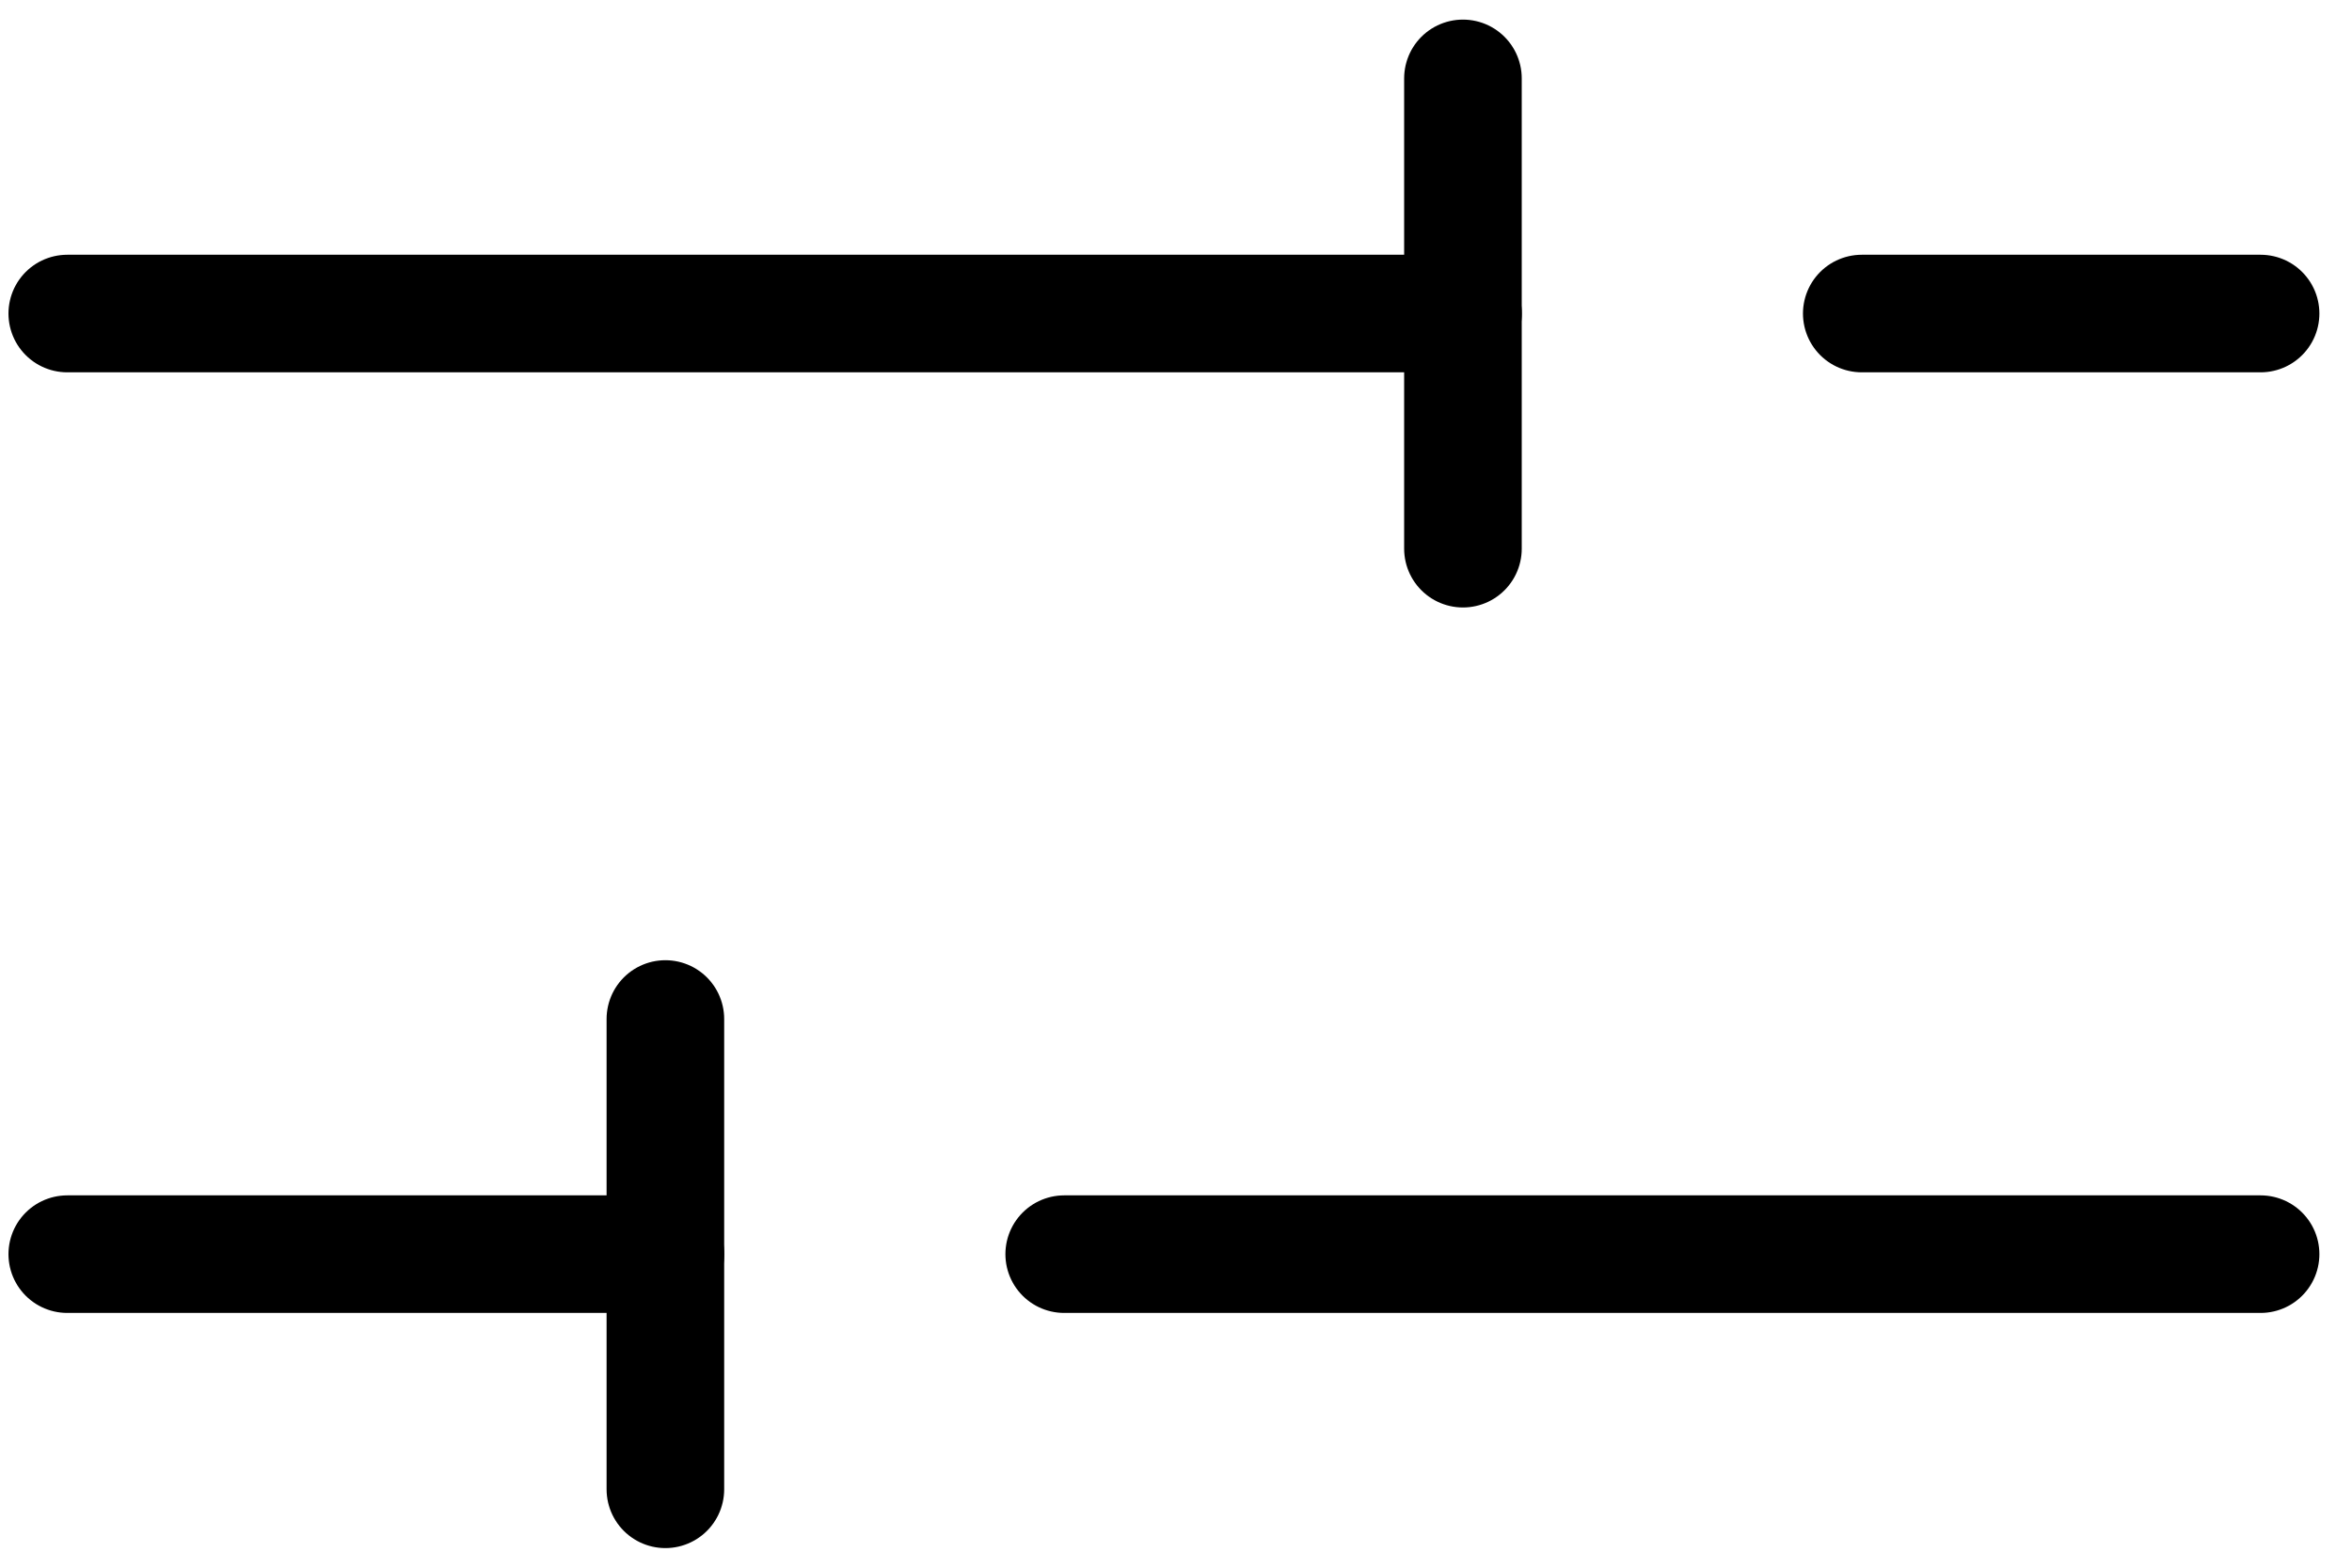
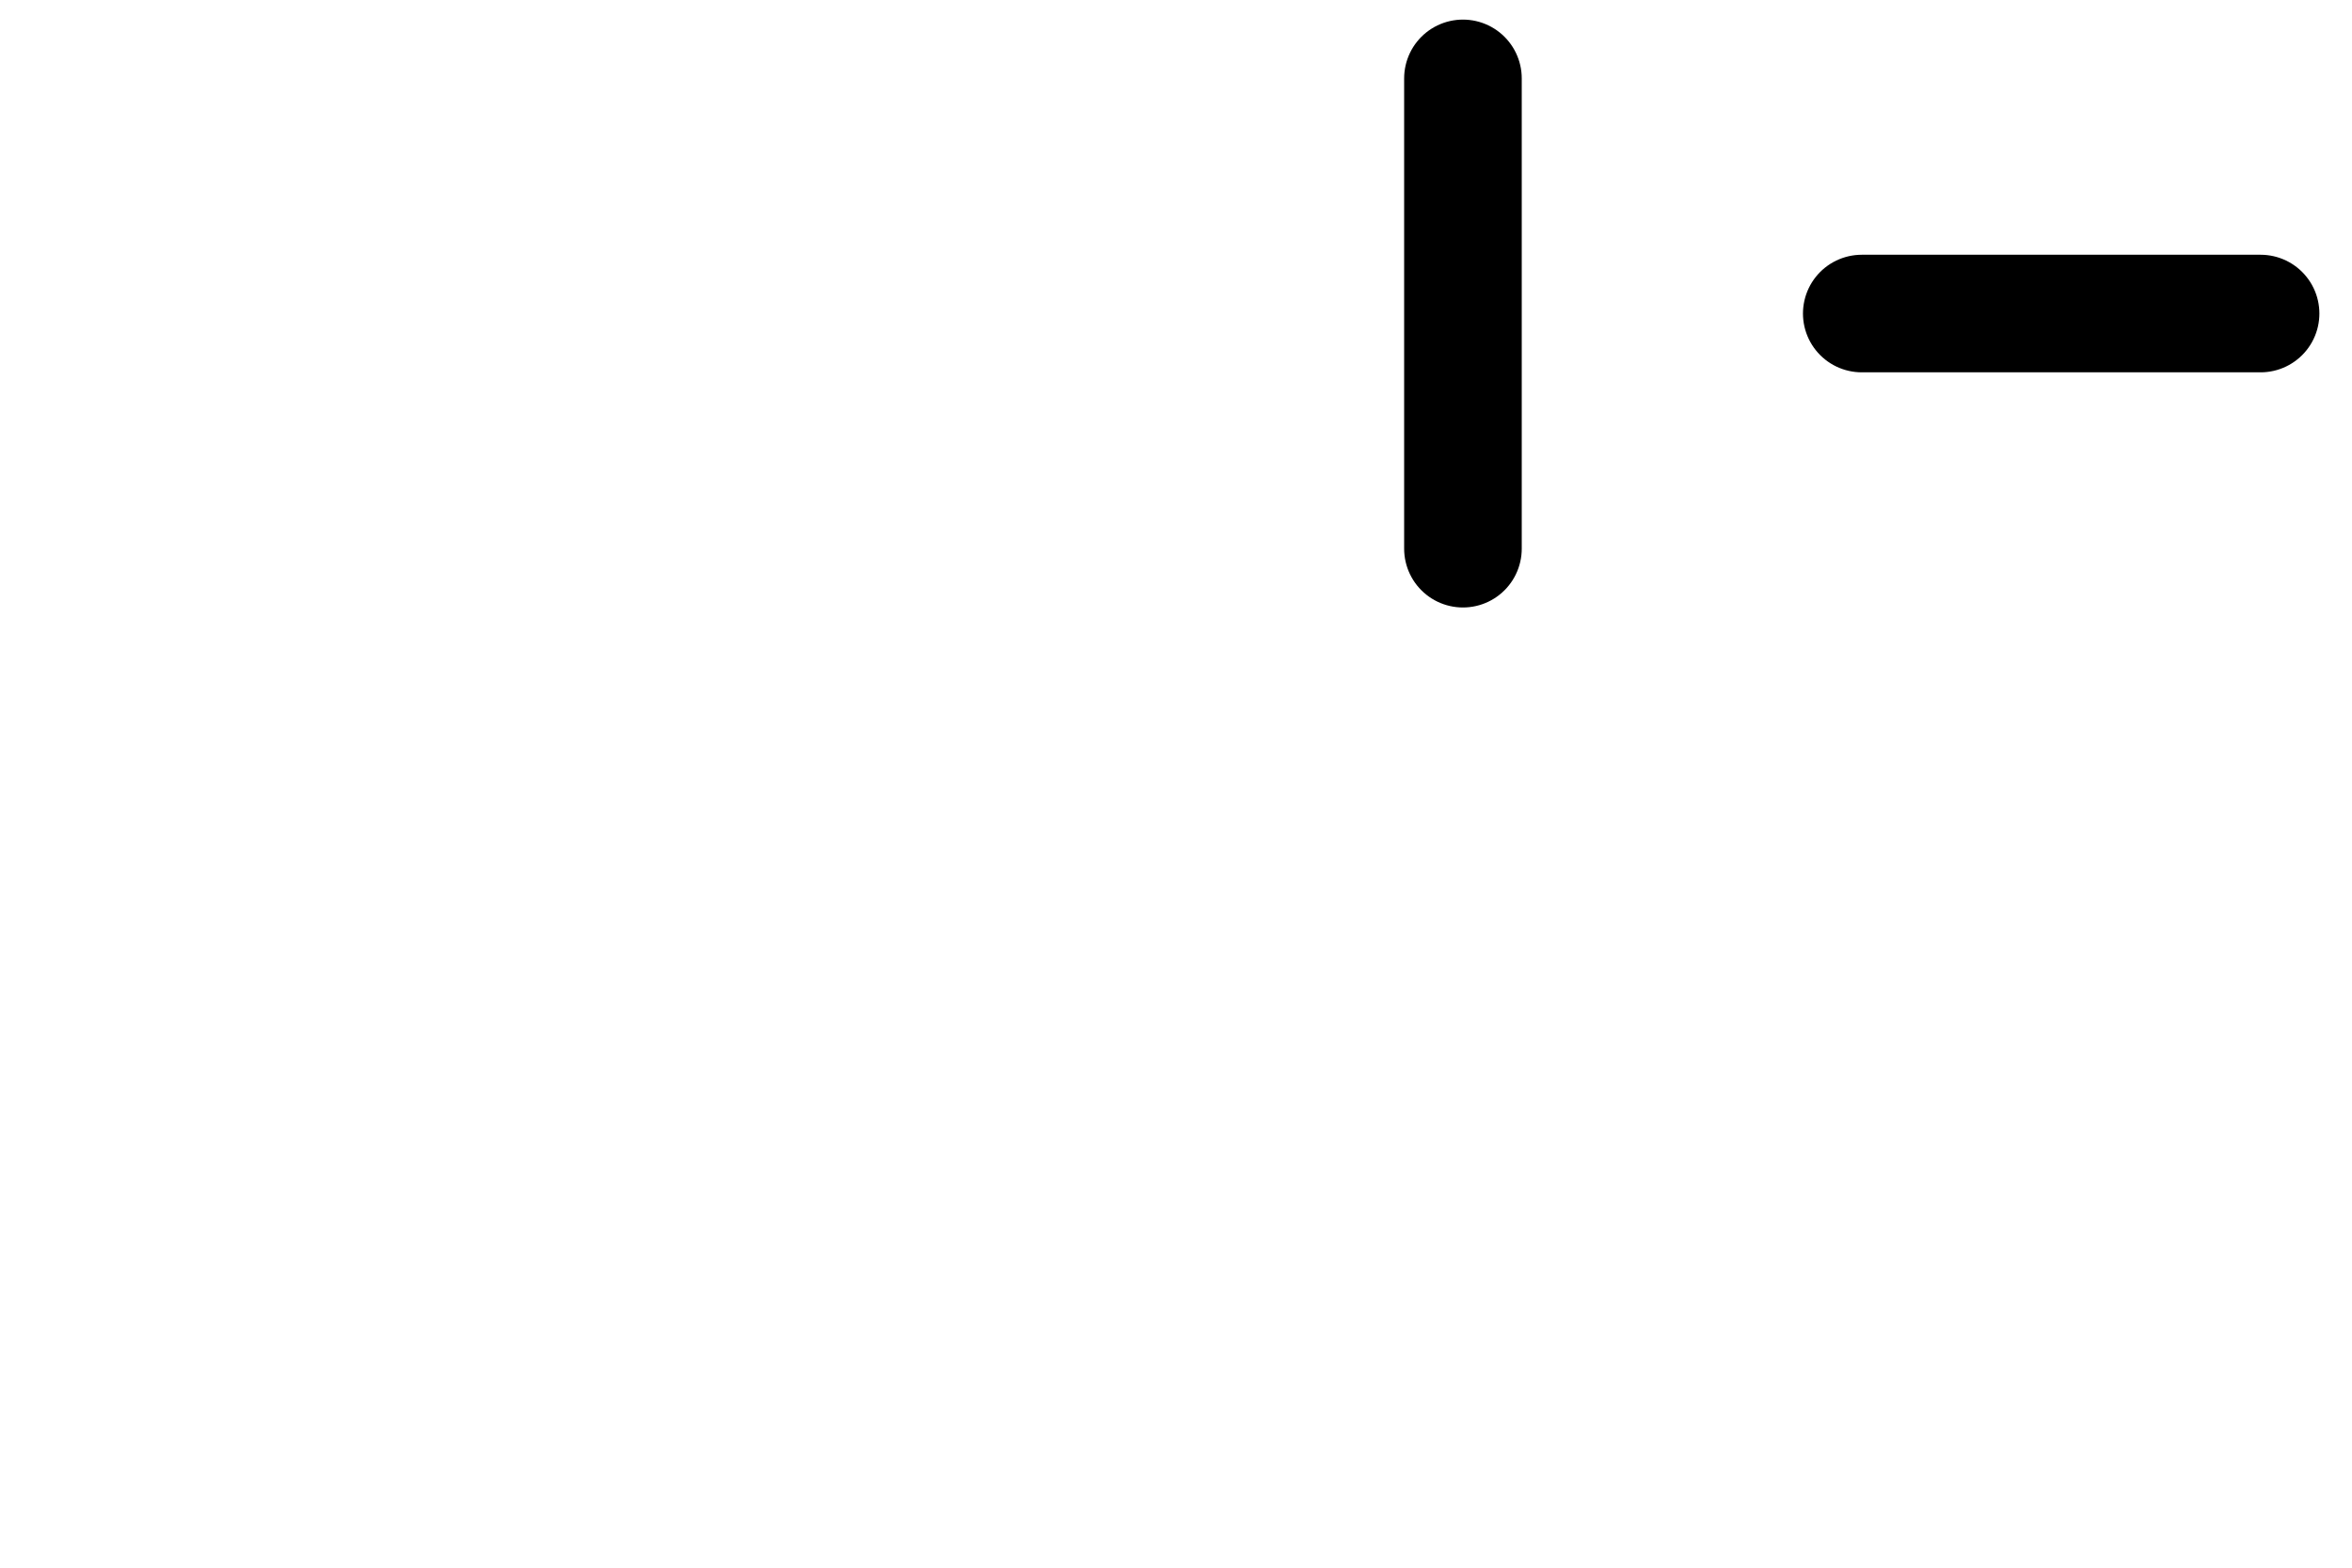
<svg xmlns="http://www.w3.org/2000/svg" width="30" height="20" viewBox="0 0 30 20" fill="none">
  <path d="M23.747 4H28.834" stroke="black" stroke-width="1.5" stroke-linecap="round" stroke-linejoin="round" />
-   <path d="M0.858 4H18.661" stroke="black" stroke-width="1.5" stroke-linecap="round" stroke-linejoin="round" />
-   <path d="M13.574 16H28.834" stroke="black" stroke-width="1.5" stroke-linecap="round" stroke-linejoin="round" />
-   <path d="M0.858 16H8.488" stroke="black" stroke-width="1.5" stroke-linecap="round" stroke-linejoin="round" />
  <path d="M18.66 1V7" stroke="black" stroke-width="1.5" stroke-linecap="round" stroke-linejoin="round" />
-   <path d="M8.487 13V19" stroke="black" stroke-width="1.5" stroke-linecap="round" stroke-linejoin="round" />
</svg>